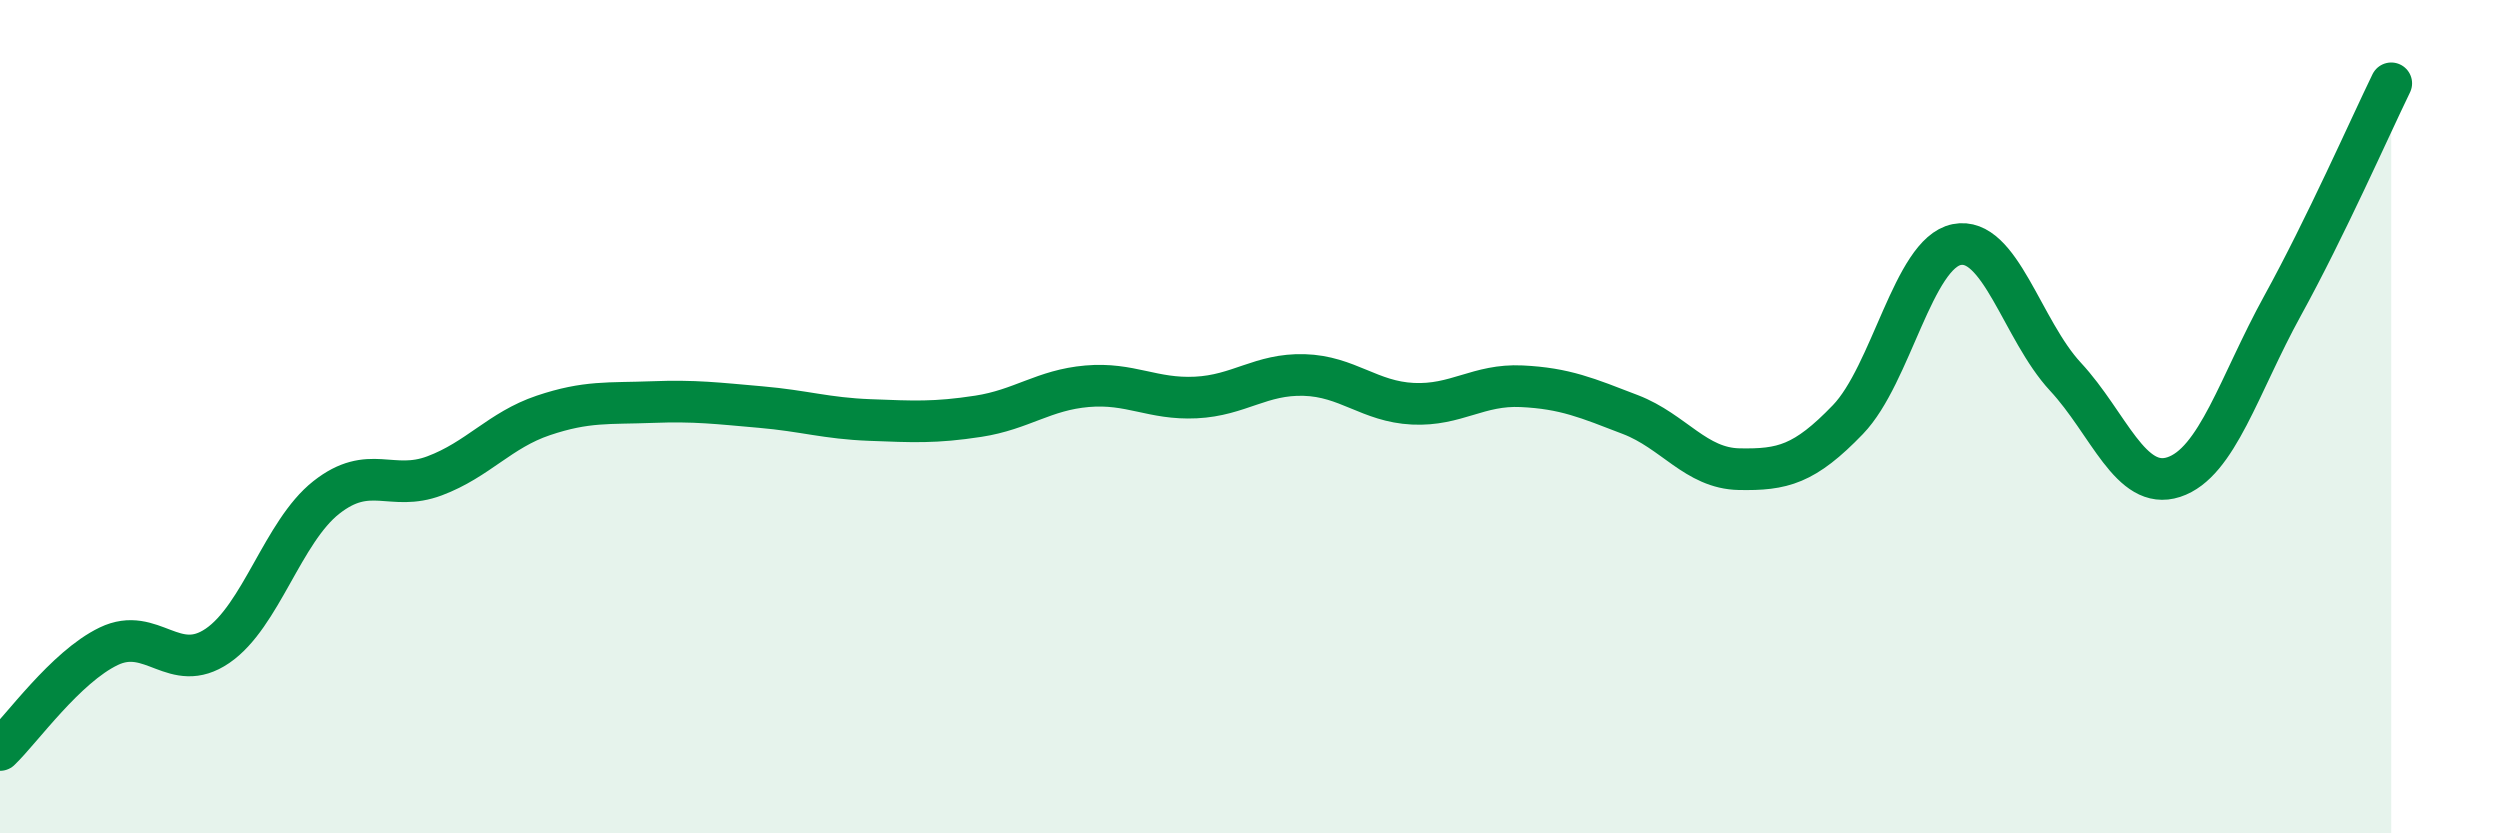
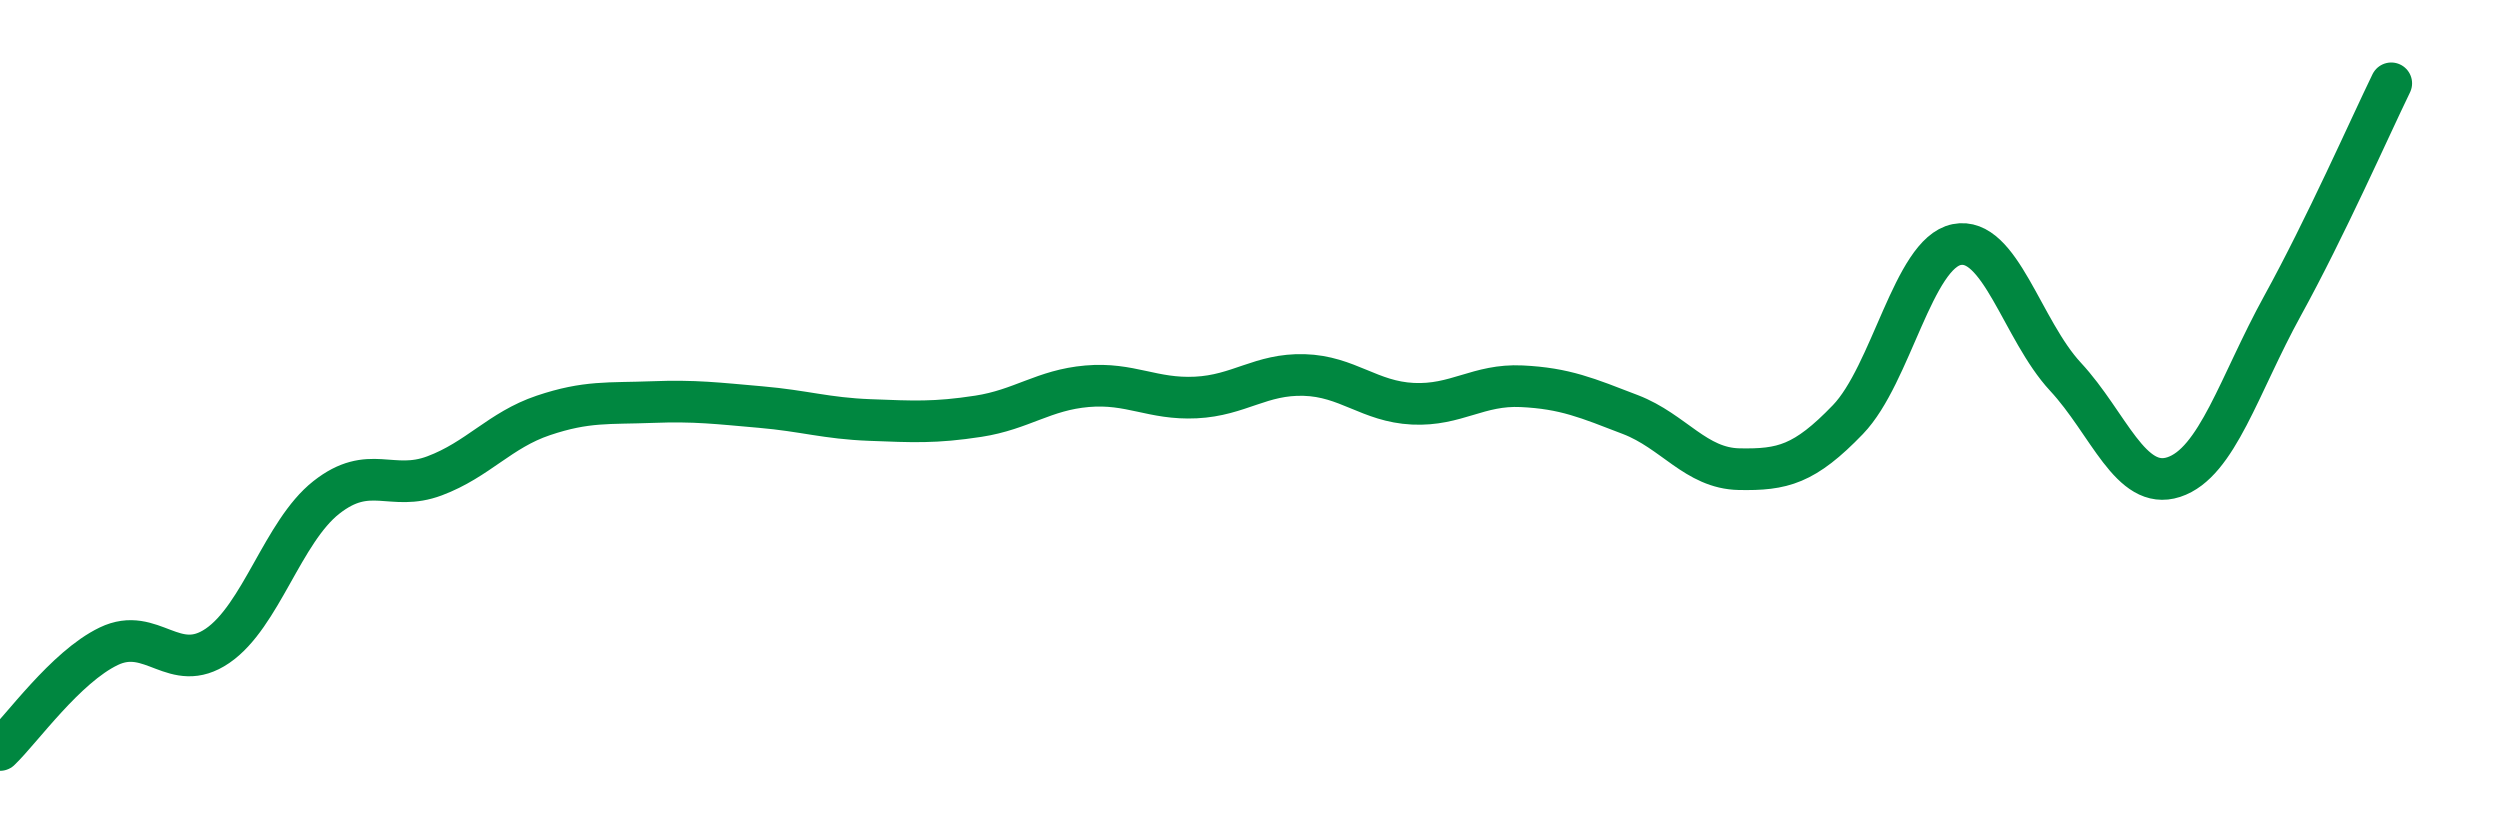
<svg xmlns="http://www.w3.org/2000/svg" width="60" height="20" viewBox="0 0 60 20">
-   <path d="M 0,18 C 0.52,17.5 1.57,16.01 2.61,15.51 C 3.65,15.01 4.18,16.21 5.22,15.5 C 6.26,14.79 6.79,12.76 7.83,11.94 C 8.87,11.12 9.39,11.81 10.43,11.42 C 11.47,11.03 12,10.32 13.04,9.97 C 14.08,9.62 14.61,9.69 15.65,9.65 C 16.69,9.61 17.22,9.68 18.26,9.77 C 19.3,9.86 19.83,10.04 20.87,10.08 C 21.91,10.12 22.44,10.15 23.48,9.99 C 24.52,9.83 25.05,9.36 26.09,9.27 C 27.13,9.18 27.66,9.59 28.7,9.54 C 29.74,9.49 30.26,8.97 31.3,9 C 32.34,9.03 32.87,9.64 33.91,9.69 C 34.95,9.74 35.48,9.22 36.52,9.27 C 37.56,9.32 38.09,9.55 39.13,9.95 C 40.17,10.35 40.7,11.24 41.74,11.26 C 42.78,11.28 43.31,11.15 44.35,10.07 C 45.39,8.99 45.92,6.08 46.96,5.87 C 48,5.66 48.53,7.92 49.57,9.04 C 50.61,10.16 51.13,11.79 52.17,11.45 C 53.21,11.11 53.74,9.23 54.78,7.34 C 55.82,5.45 56.87,3.07 57.39,2L57.39 20L0 20Z" fill="#008740" opacity="0.1" stroke-linecap="round" stroke-linejoin="round" />
  <path d="M 0,18 C 0.52,17.5 1.57,16.01 2.61,15.51 C 3.65,15.01 4.18,16.21 5.22,15.5 C 6.26,14.79 6.79,12.76 7.83,11.94 C 8.87,11.12 9.39,11.81 10.43,11.42 C 11.47,11.03 12,10.32 13.04,9.97 C 14.08,9.62 14.61,9.69 15.65,9.65 C 16.69,9.61 17.22,9.68 18.26,9.77 C 19.3,9.86 19.83,10.04 20.87,10.08 C 21.91,10.12 22.44,10.15 23.48,9.99 C 24.52,9.83 25.05,9.36 26.09,9.27 C 27.13,9.18 27.66,9.59 28.7,9.54 C 29.74,9.49 30.26,8.97 31.3,9 C 32.34,9.03 32.87,9.64 33.91,9.69 C 34.95,9.74 35.48,9.22 36.52,9.27 C 37.56,9.32 38.09,9.55 39.13,9.95 C 40.17,10.35 40.7,11.24 41.74,11.26 C 42.78,11.28 43.31,11.15 44.35,10.07 C 45.39,8.99 45.92,6.08 46.96,5.87 C 48,5.66 48.53,7.92 49.57,9.04 C 50.61,10.16 51.13,11.79 52.17,11.45 C 53.21,11.11 53.74,9.23 54.78,7.34 C 55.82,5.45 56.87,3.07 57.39,2" stroke="#008740" stroke-width="1" fill="none" stroke-linecap="round" stroke-linejoin="round" />
</svg>